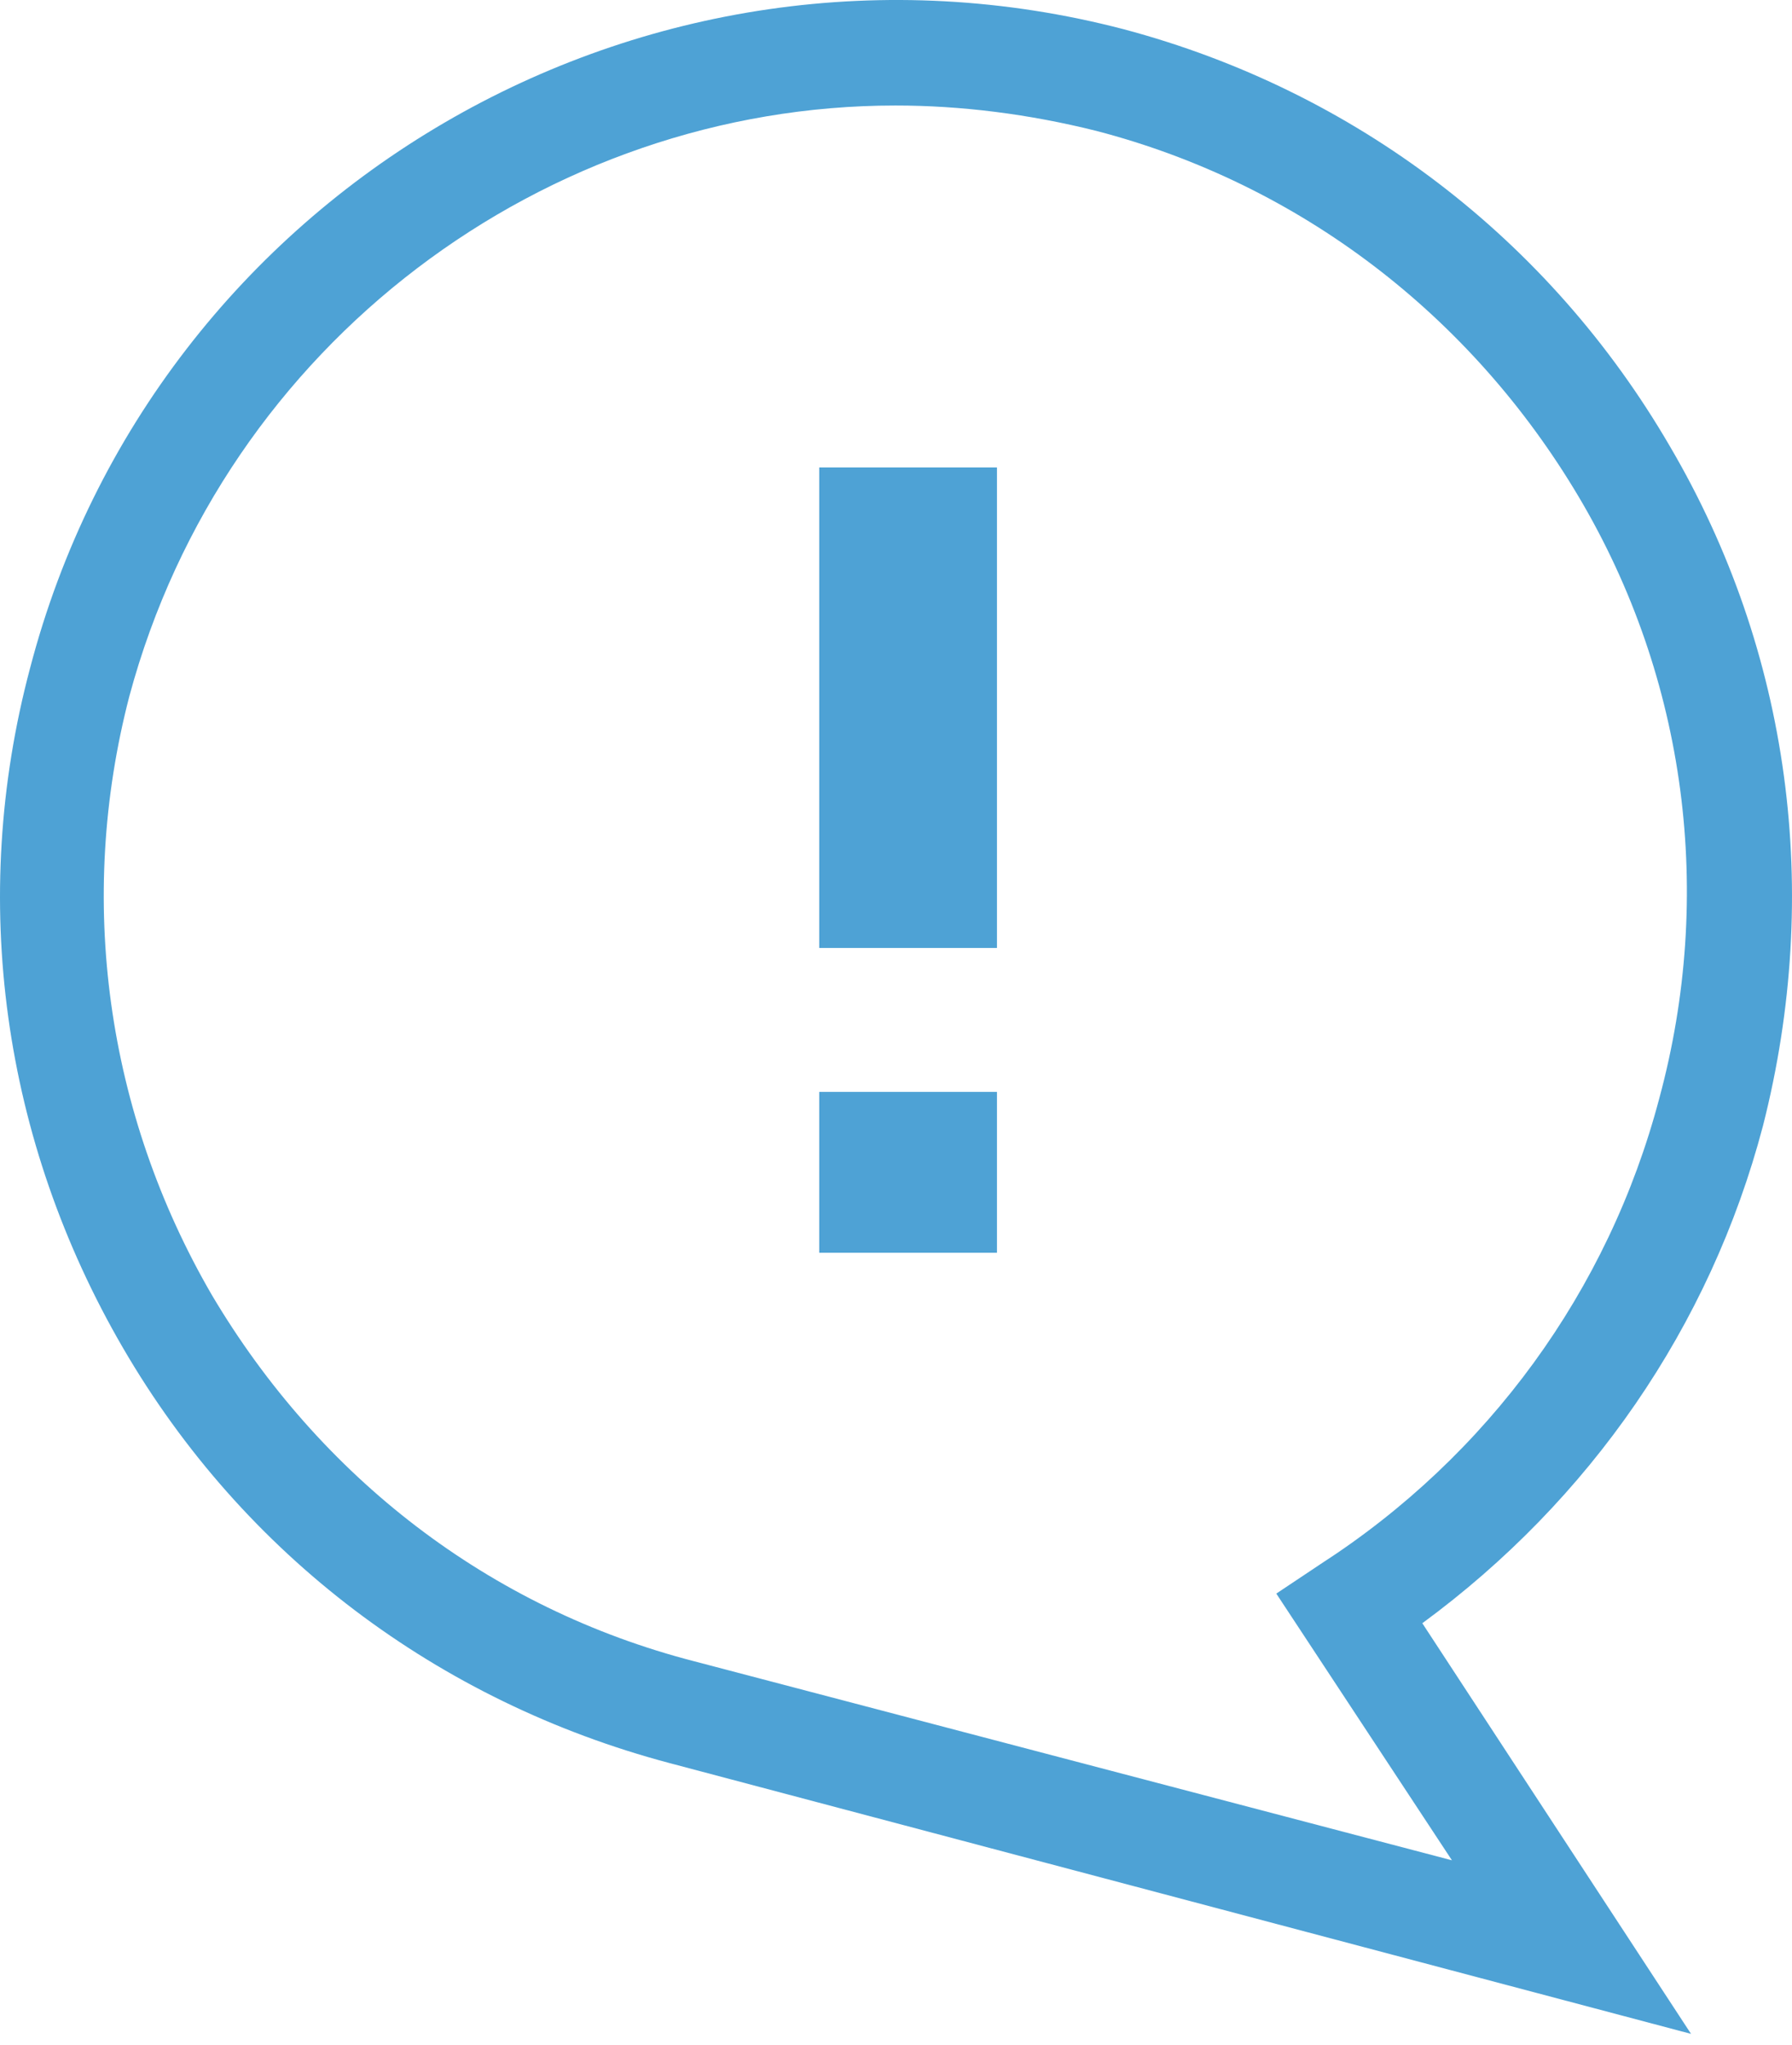
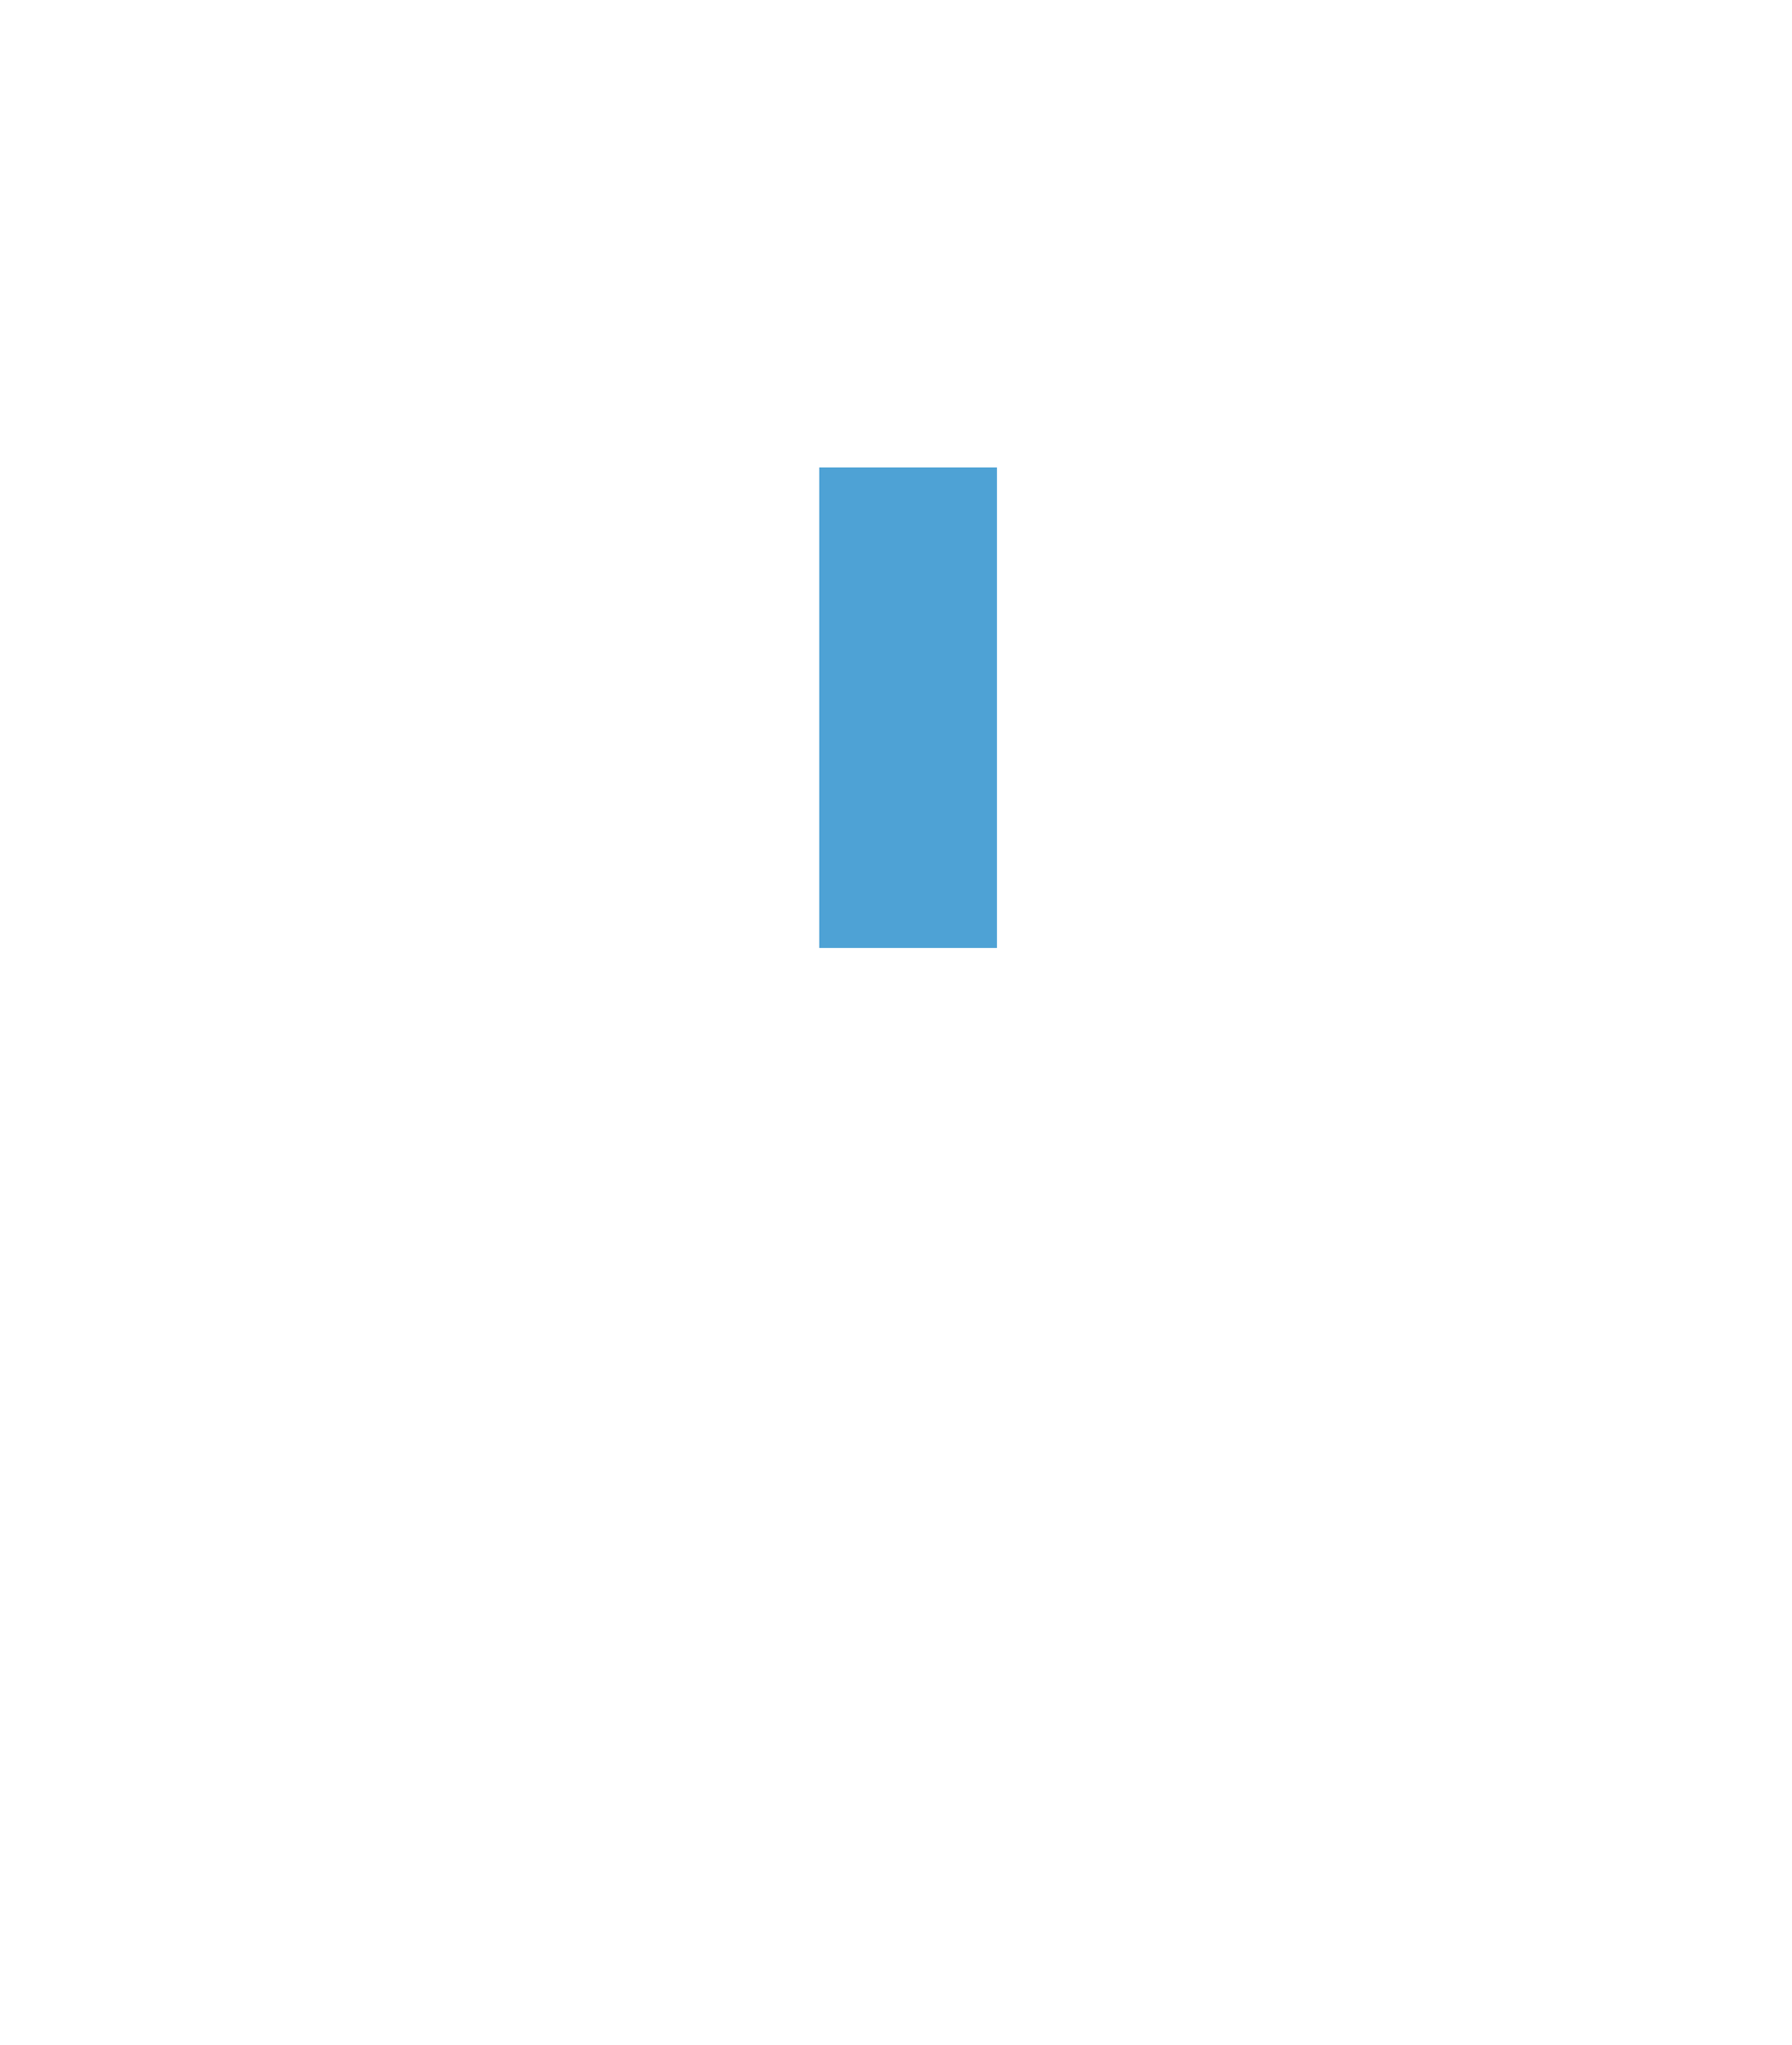
<svg xmlns="http://www.w3.org/2000/svg" width="64" height="73" viewBox="0 0 64 73" fill="none">
-   <path d="M60.394 72.614L50.797 57.953C56.767 53.57 61.075 47.373 62.964 40.193C65.08 31.88 63.946 23.265 59.639 15.934C55.331 8.528 48.378 3.238 40.141 1.046C23.061 -3.413 5.528 6.79 1.07 23.869C-1.122 32.107 0.087 40.722 4.395 48.128C8.703 55.534 15.655 60.749 23.893 62.941L60.394 72.614ZM31.979 3.767C34.322 3.767 36.74 4.069 39.158 4.674C46.413 6.563 52.535 11.248 56.389 17.748C60.243 24.247 61.226 31.956 59.261 39.211C57.447 46.088 53.14 51.982 47.169 55.837L45.582 56.895L51.855 66.417L24.799 59.313C17.469 57.424 11.423 52.738 7.569 46.239C3.79 39.74 2.732 32.107 4.621 24.852C8.022 12.231 19.509 3.767 31.979 3.767Z" fill="#4EA2D5" />
-   <path d="M35.606 38.983H29.258V44.727H35.606V38.983Z" fill="#4EA2D5" />
  <path d="M35.606 16.689H29.258V33.845H35.606V16.689Z" fill="#4EA2D5" />
</svg>